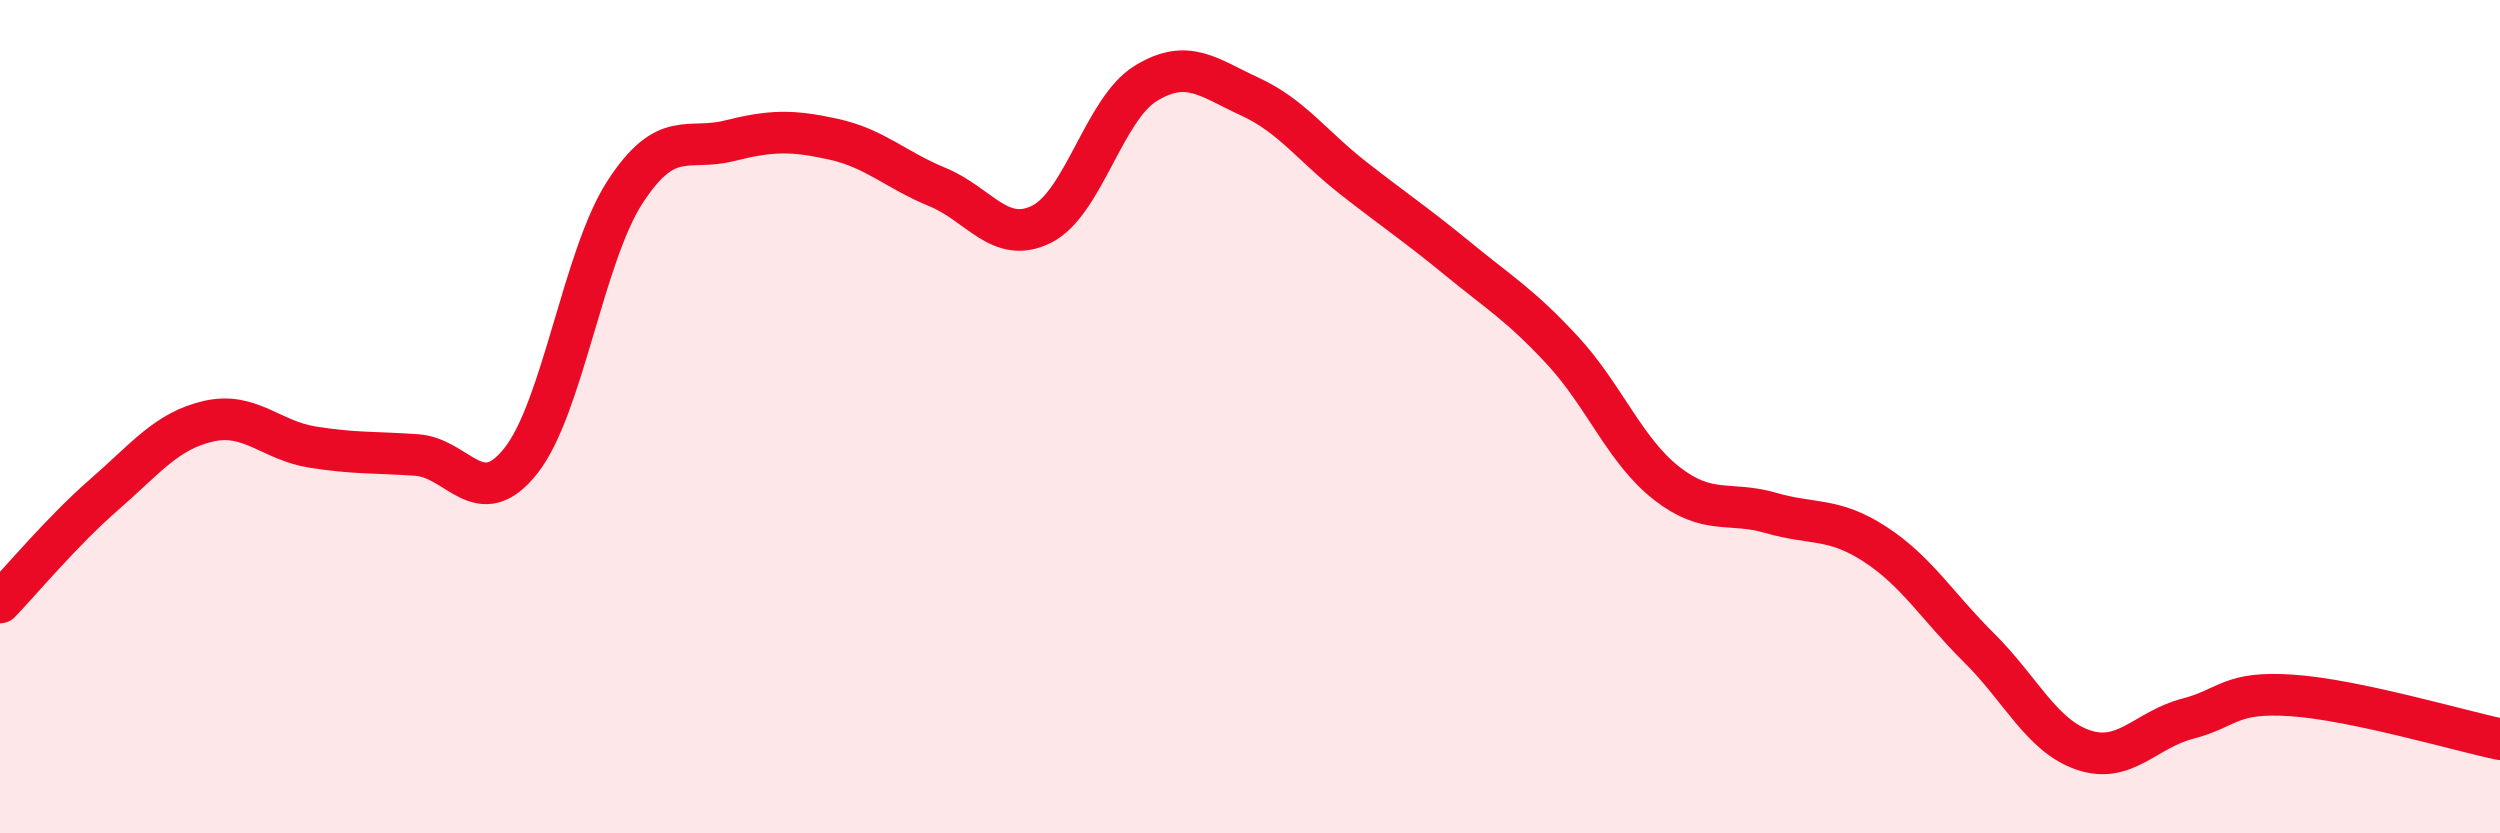
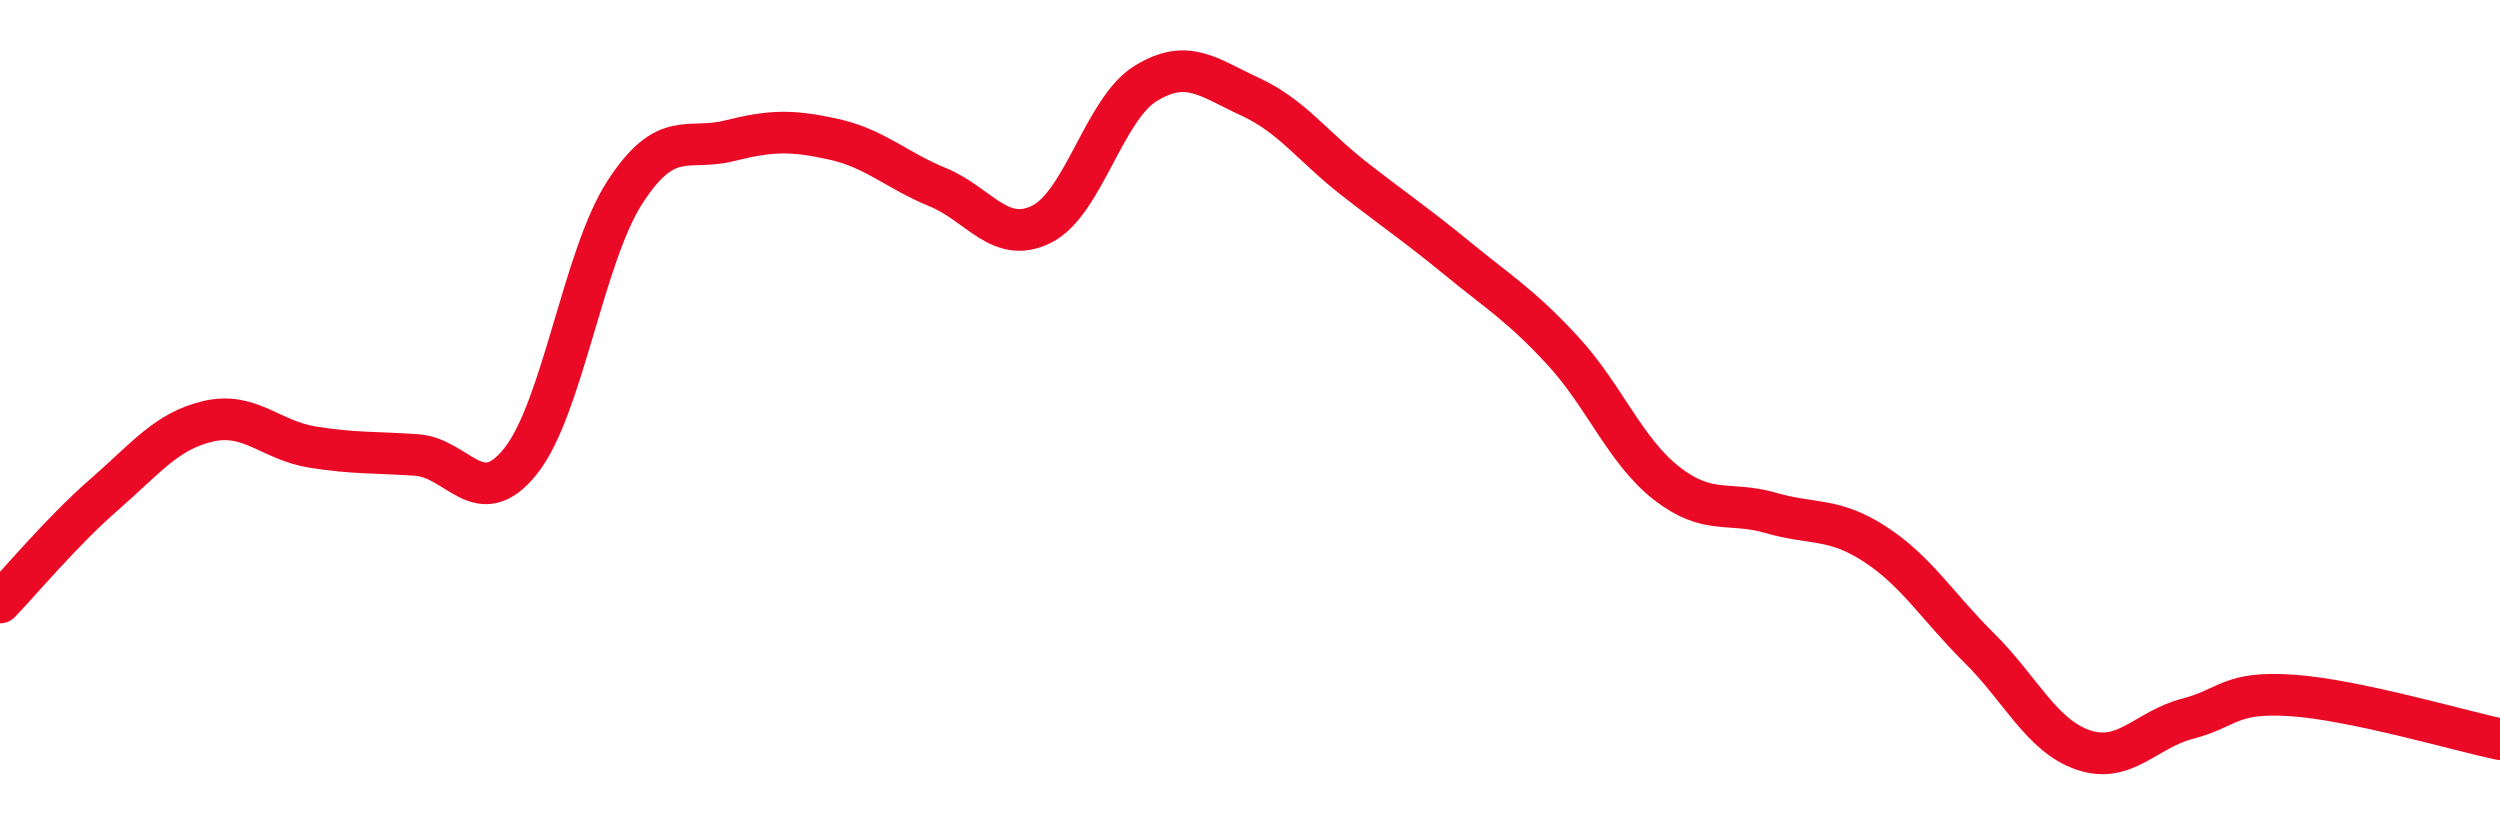
<svg xmlns="http://www.w3.org/2000/svg" width="60" height="20" viewBox="0 0 60 20">
-   <path d="M 0,14.46 C 0.5,13.94 1.5,12.74 2.5,11.87 C 3.5,11 4,10.34 5,10.11 C 6,9.88 6.5,10.57 7.5,10.73 C 8.5,10.89 9,10.85 10,10.92 C 11,10.99 11.5,12.32 12.5,11.06 C 13.5,9.8 14,6.15 15,4.61 C 16,3.07 16.5,3.63 17.5,3.38 C 18.5,3.13 19,3.12 20,3.34 C 21,3.56 21.5,4.08 22.5,4.49 C 23.5,4.9 24,5.88 25,5.38 C 26,4.88 26.5,2.61 27.5,2 C 28.5,1.39 29,1.86 30,2.32 C 31,2.78 31.5,3.51 32.5,4.29 C 33.5,5.07 34,5.4 35,6.22 C 36,7.04 36.5,7.33 37.5,8.41 C 38.5,9.49 39,10.82 40,11.6 C 41,12.38 41.5,12.02 42.5,12.31 C 43.5,12.6 44,12.41 45,13.06 C 46,13.71 46.5,14.56 47.5,15.55 C 48.5,16.54 49,17.66 50,18 C 51,18.34 51.5,17.51 52.5,17.25 C 53.5,16.99 53.5,16.59 55,16.69 C 56.5,16.79 59,17.53 60,17.74L60 20L0 20Z" fill="#EB0A25" opacity="0.1" stroke-linecap="round" stroke-linejoin="round" />
  <path d="M 0,14.46 C 0.5,13.94 1.5,12.74 2.5,11.87 C 3.5,11 4,10.34 5,10.11 C 6,9.88 6.5,10.57 7.5,10.73 C 8.5,10.89 9,10.85 10,10.92 C 11,10.99 11.5,12.32 12.5,11.06 C 13.5,9.8 14,6.15 15,4.61 C 16,3.07 16.5,3.63 17.5,3.38 C 18.5,3.13 19,3.12 20,3.34 C 21,3.56 21.5,4.08 22.5,4.49 C 23.5,4.9 24,5.88 25,5.38 C 26,4.88 26.5,2.61 27.5,2 C 28.5,1.39 29,1.86 30,2.32 C 31,2.78 31.5,3.51 32.5,4.29 C 33.5,5.07 34,5.4 35,6.22 C 36,7.04 36.5,7.33 37.5,8.41 C 38.5,9.49 39,10.82 40,11.6 C 41,12.38 41.5,12.02 42.5,12.31 C 43.5,12.6 44,12.41 45,13.06 C 46,13.71 46.5,14.56 47.5,15.55 C 48.5,16.54 49,17.66 50,18 C 51,18.34 51.5,17.51 52.5,17.25 C 53.5,16.99 53.5,16.59 55,16.69 C 56.5,16.79 59,17.53 60,17.74" stroke="#EB0A25" stroke-width="1" fill="none" stroke-linecap="round" stroke-linejoin="round" />
</svg>